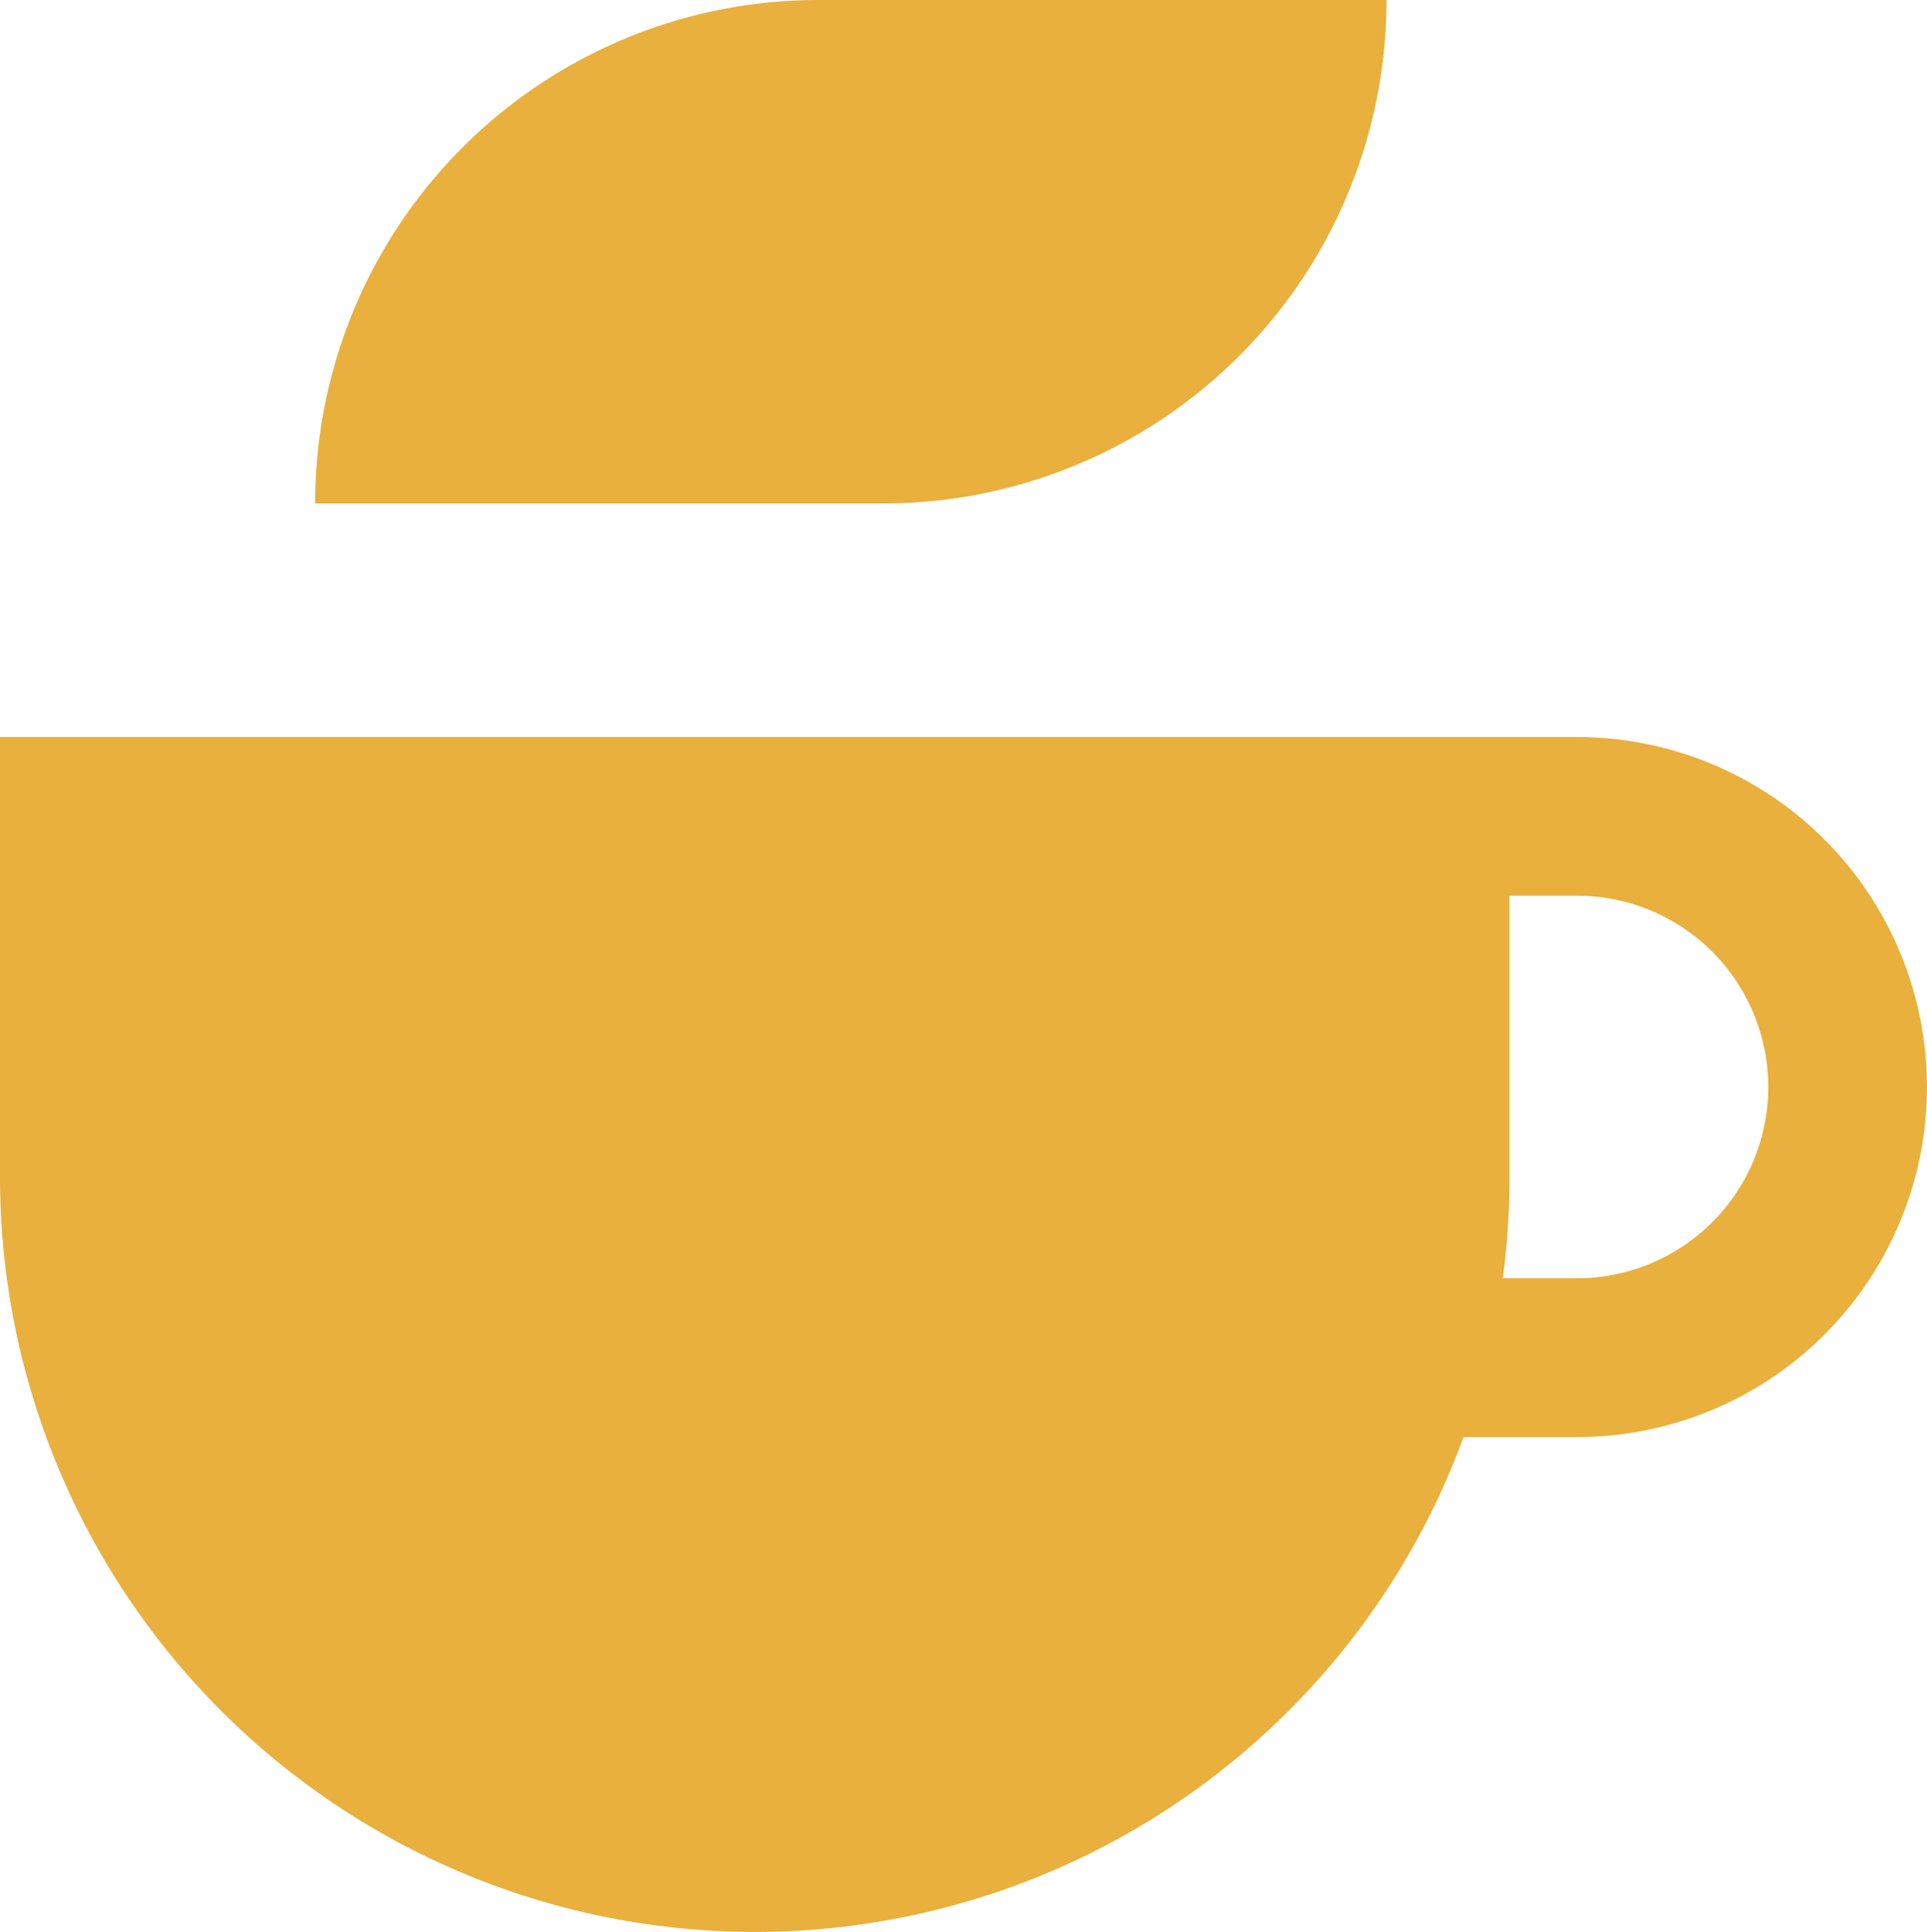
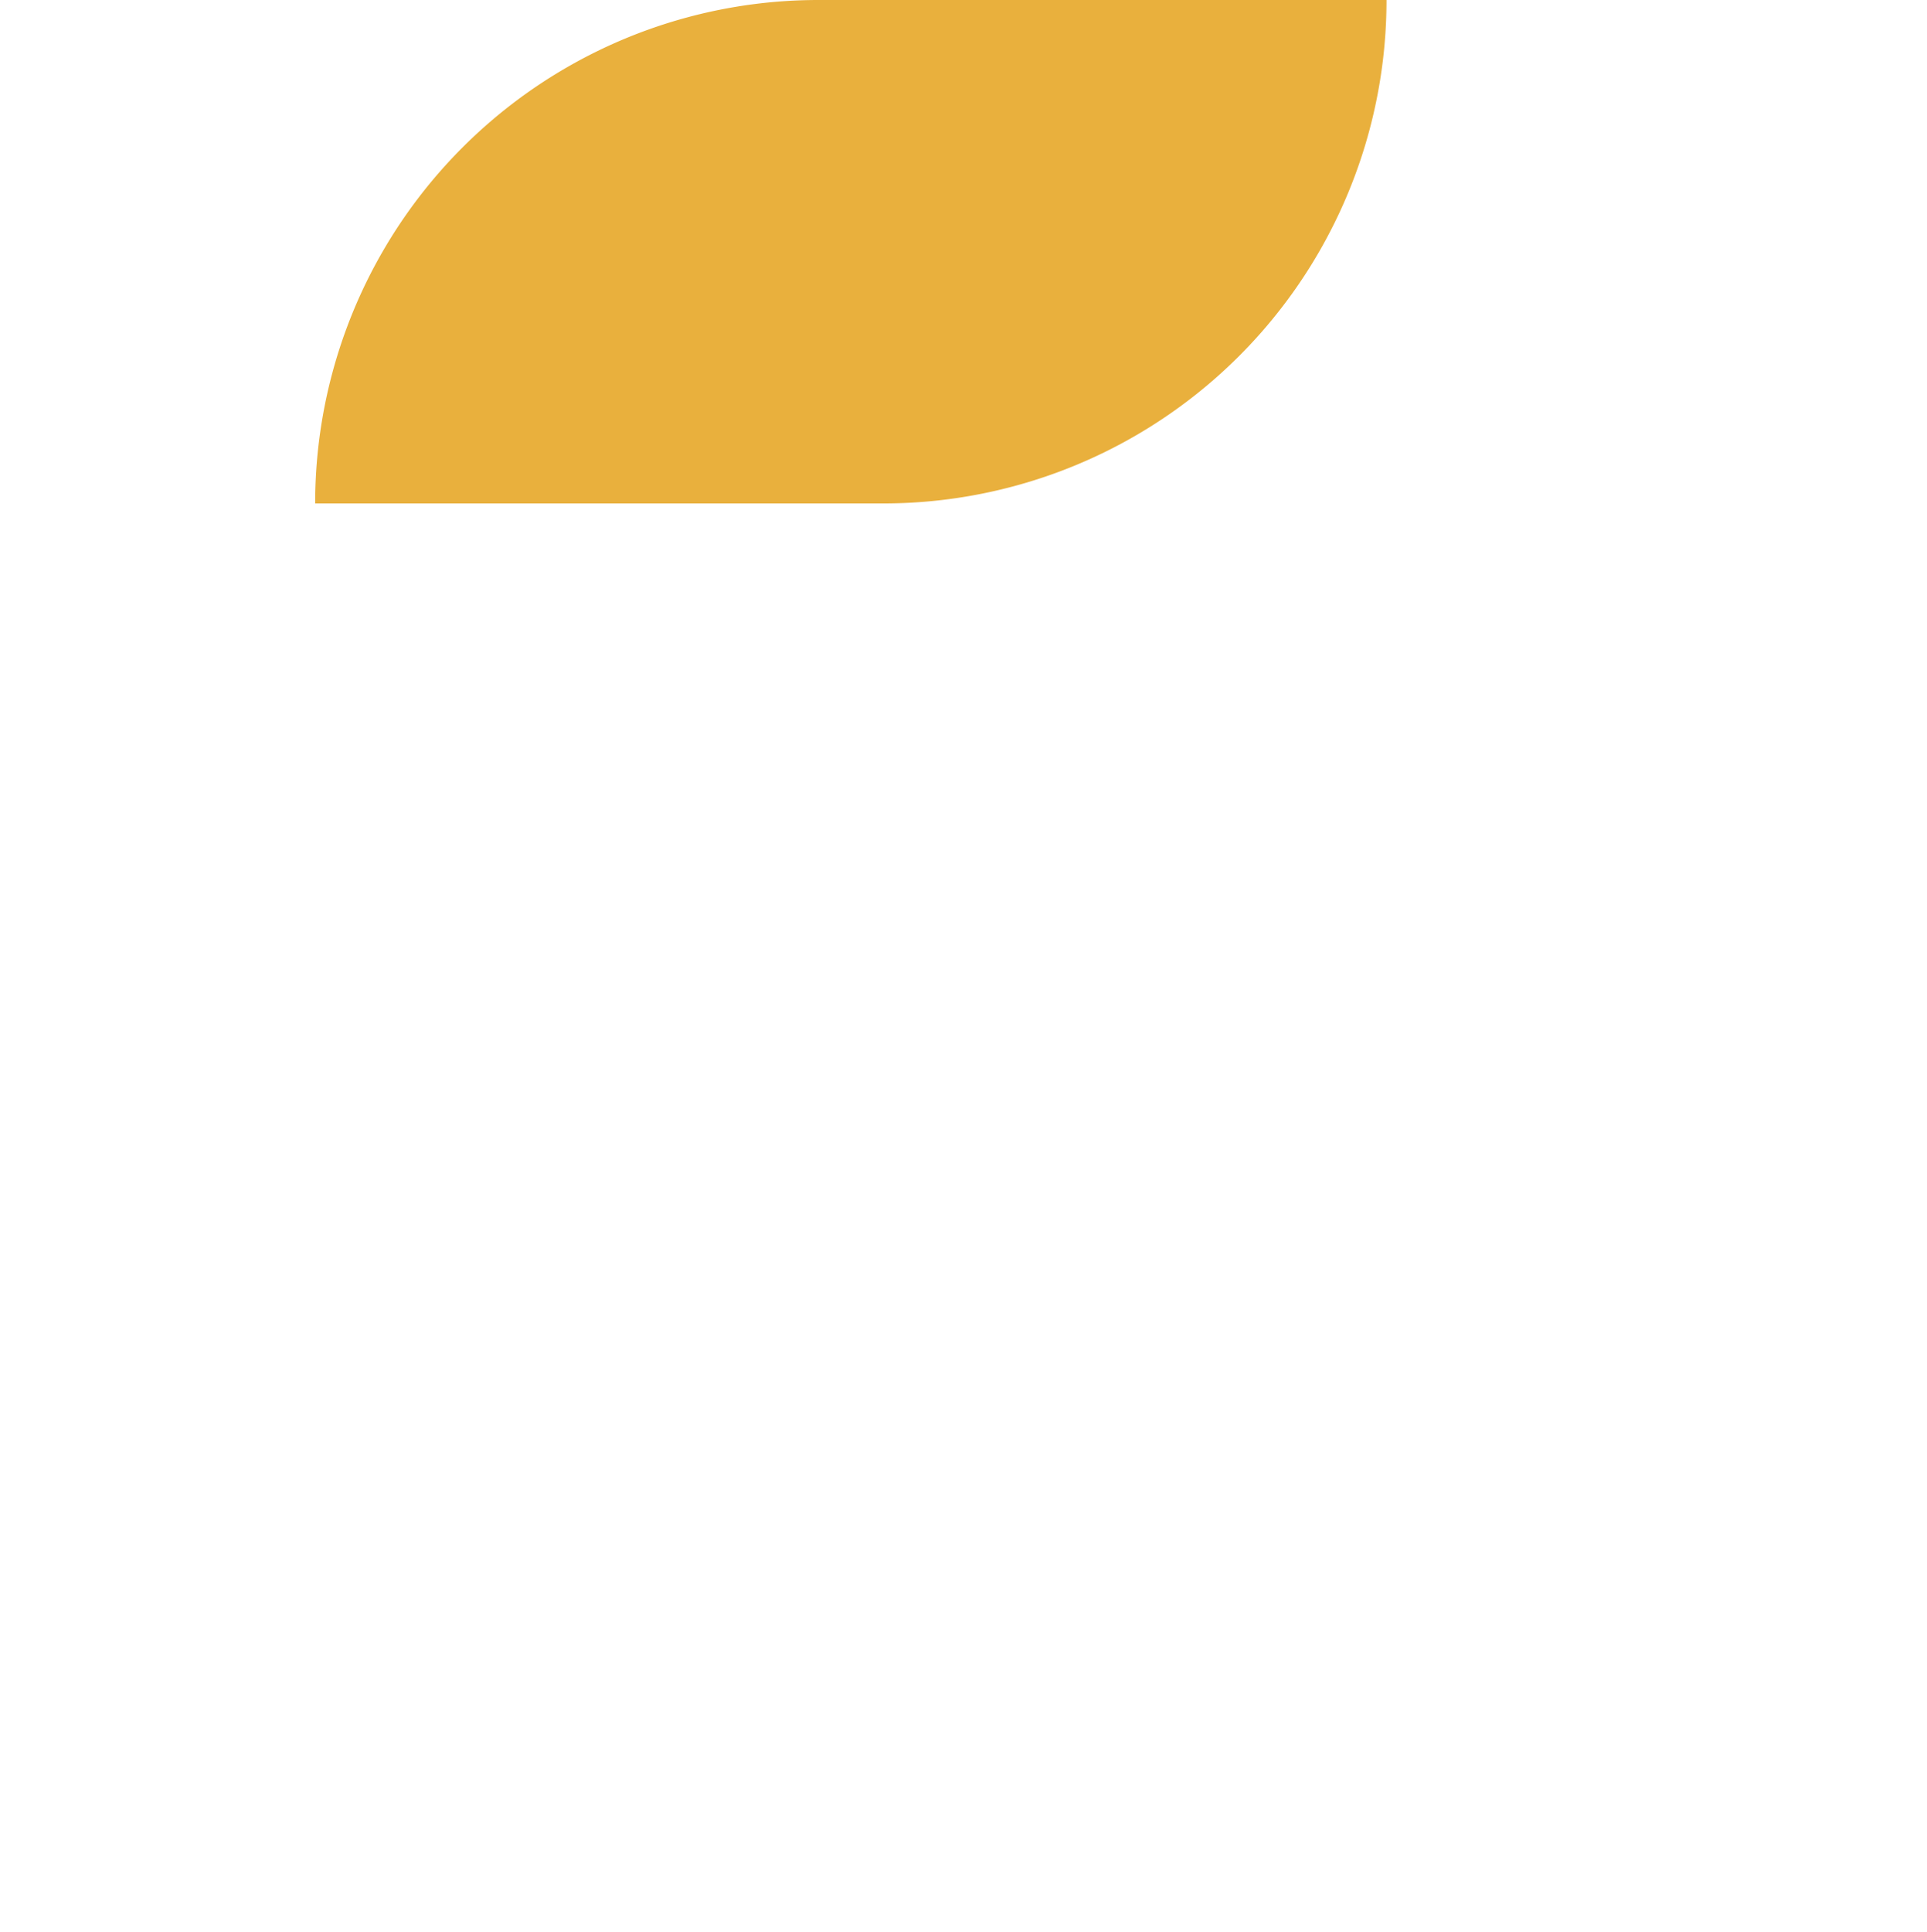
<svg xmlns="http://www.w3.org/2000/svg" width="40.922" height="41.019" viewBox="0 0 40.922 41.019">
  <g id="icon02-4" transform="translate(-342.773 -246.411)">
-     <path id="패스_3439" data-name="패스 3439" d="M342.773,318.82a16.031,16.031,0,0,0,31.08,5.522h2.409a7.432,7.432,0,1,0,0-14.864h-33.49v9.342Zm31.913,2.151a16.191,16.191,0,0,0,.144-2.151v-5.972h1.433a4.061,4.061,0,1,1,0,8.122Z" transform="translate(0 -47.419)" fill="#e9b03d" fill-rule="evenodd" />
    <path id="패스_3440" data-name="패스 3440" d="M369.749,257.1h12.062A10.686,10.686,0,0,0,392.5,246.411H380.435A10.686,10.686,0,0,0,369.749,257.1Z" transform="translate(-20.283 0)" fill="#e9b03d" fill-rule="evenodd" />
  </g>
</svg>